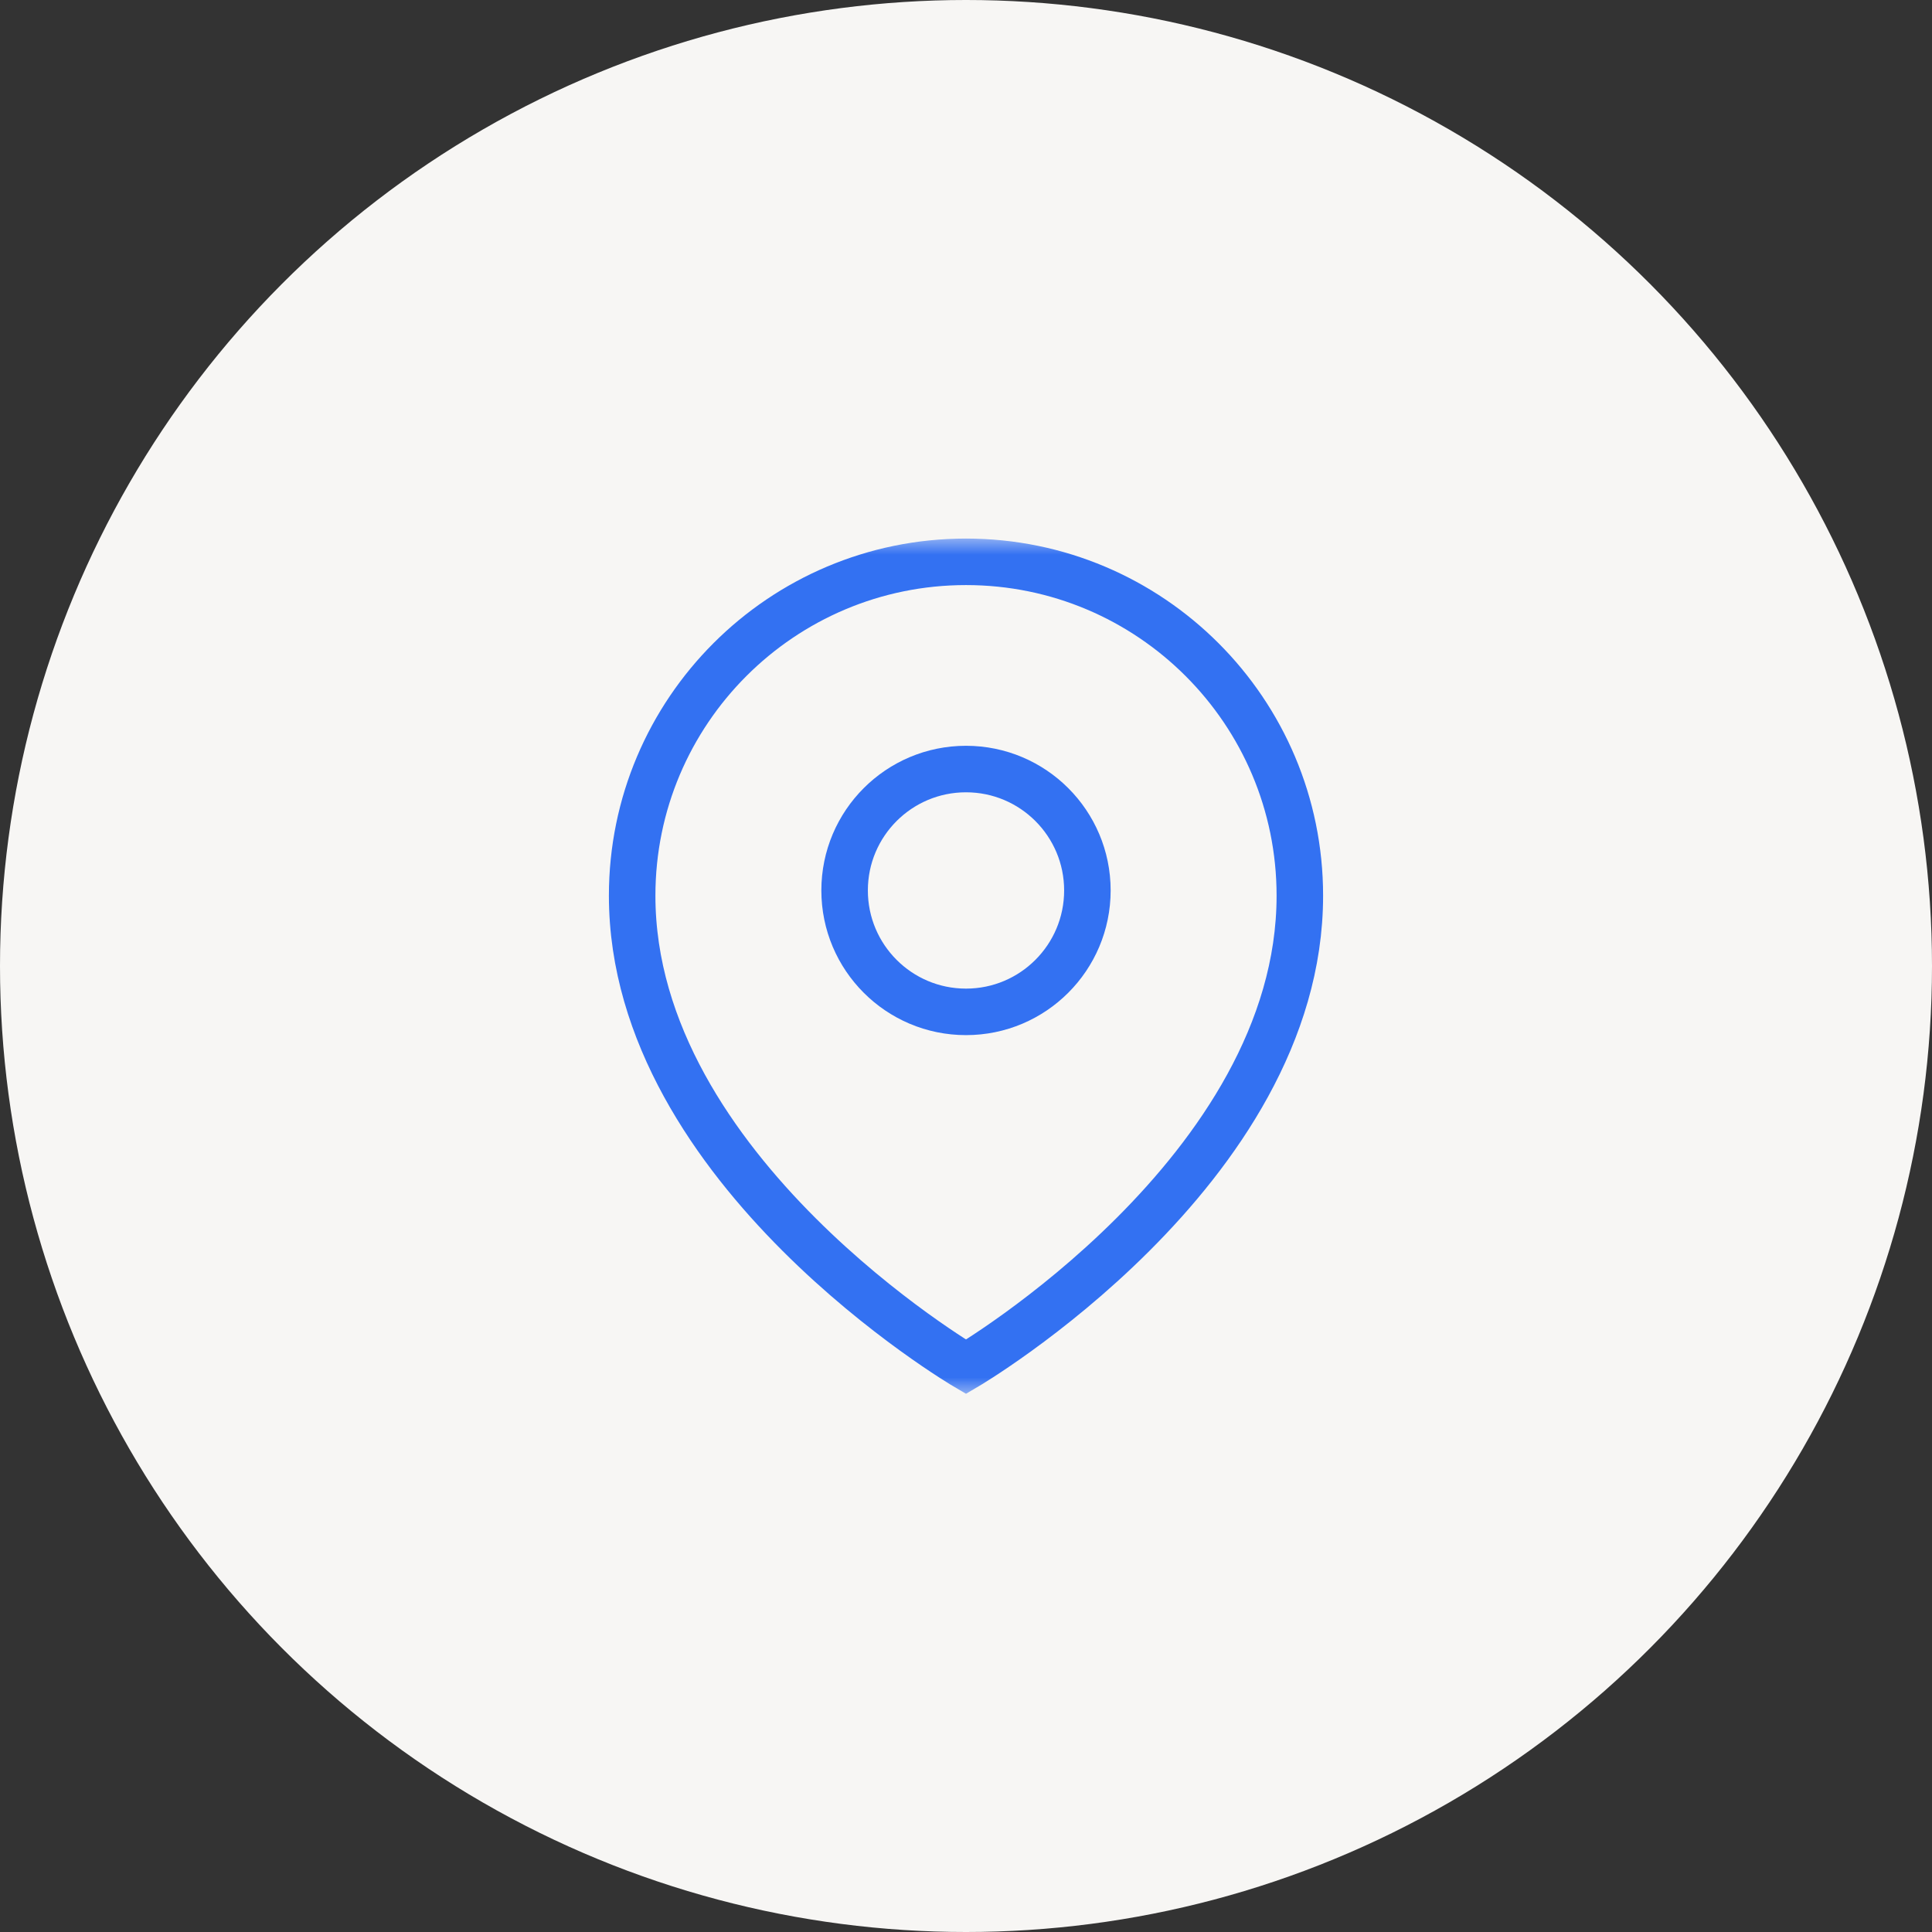
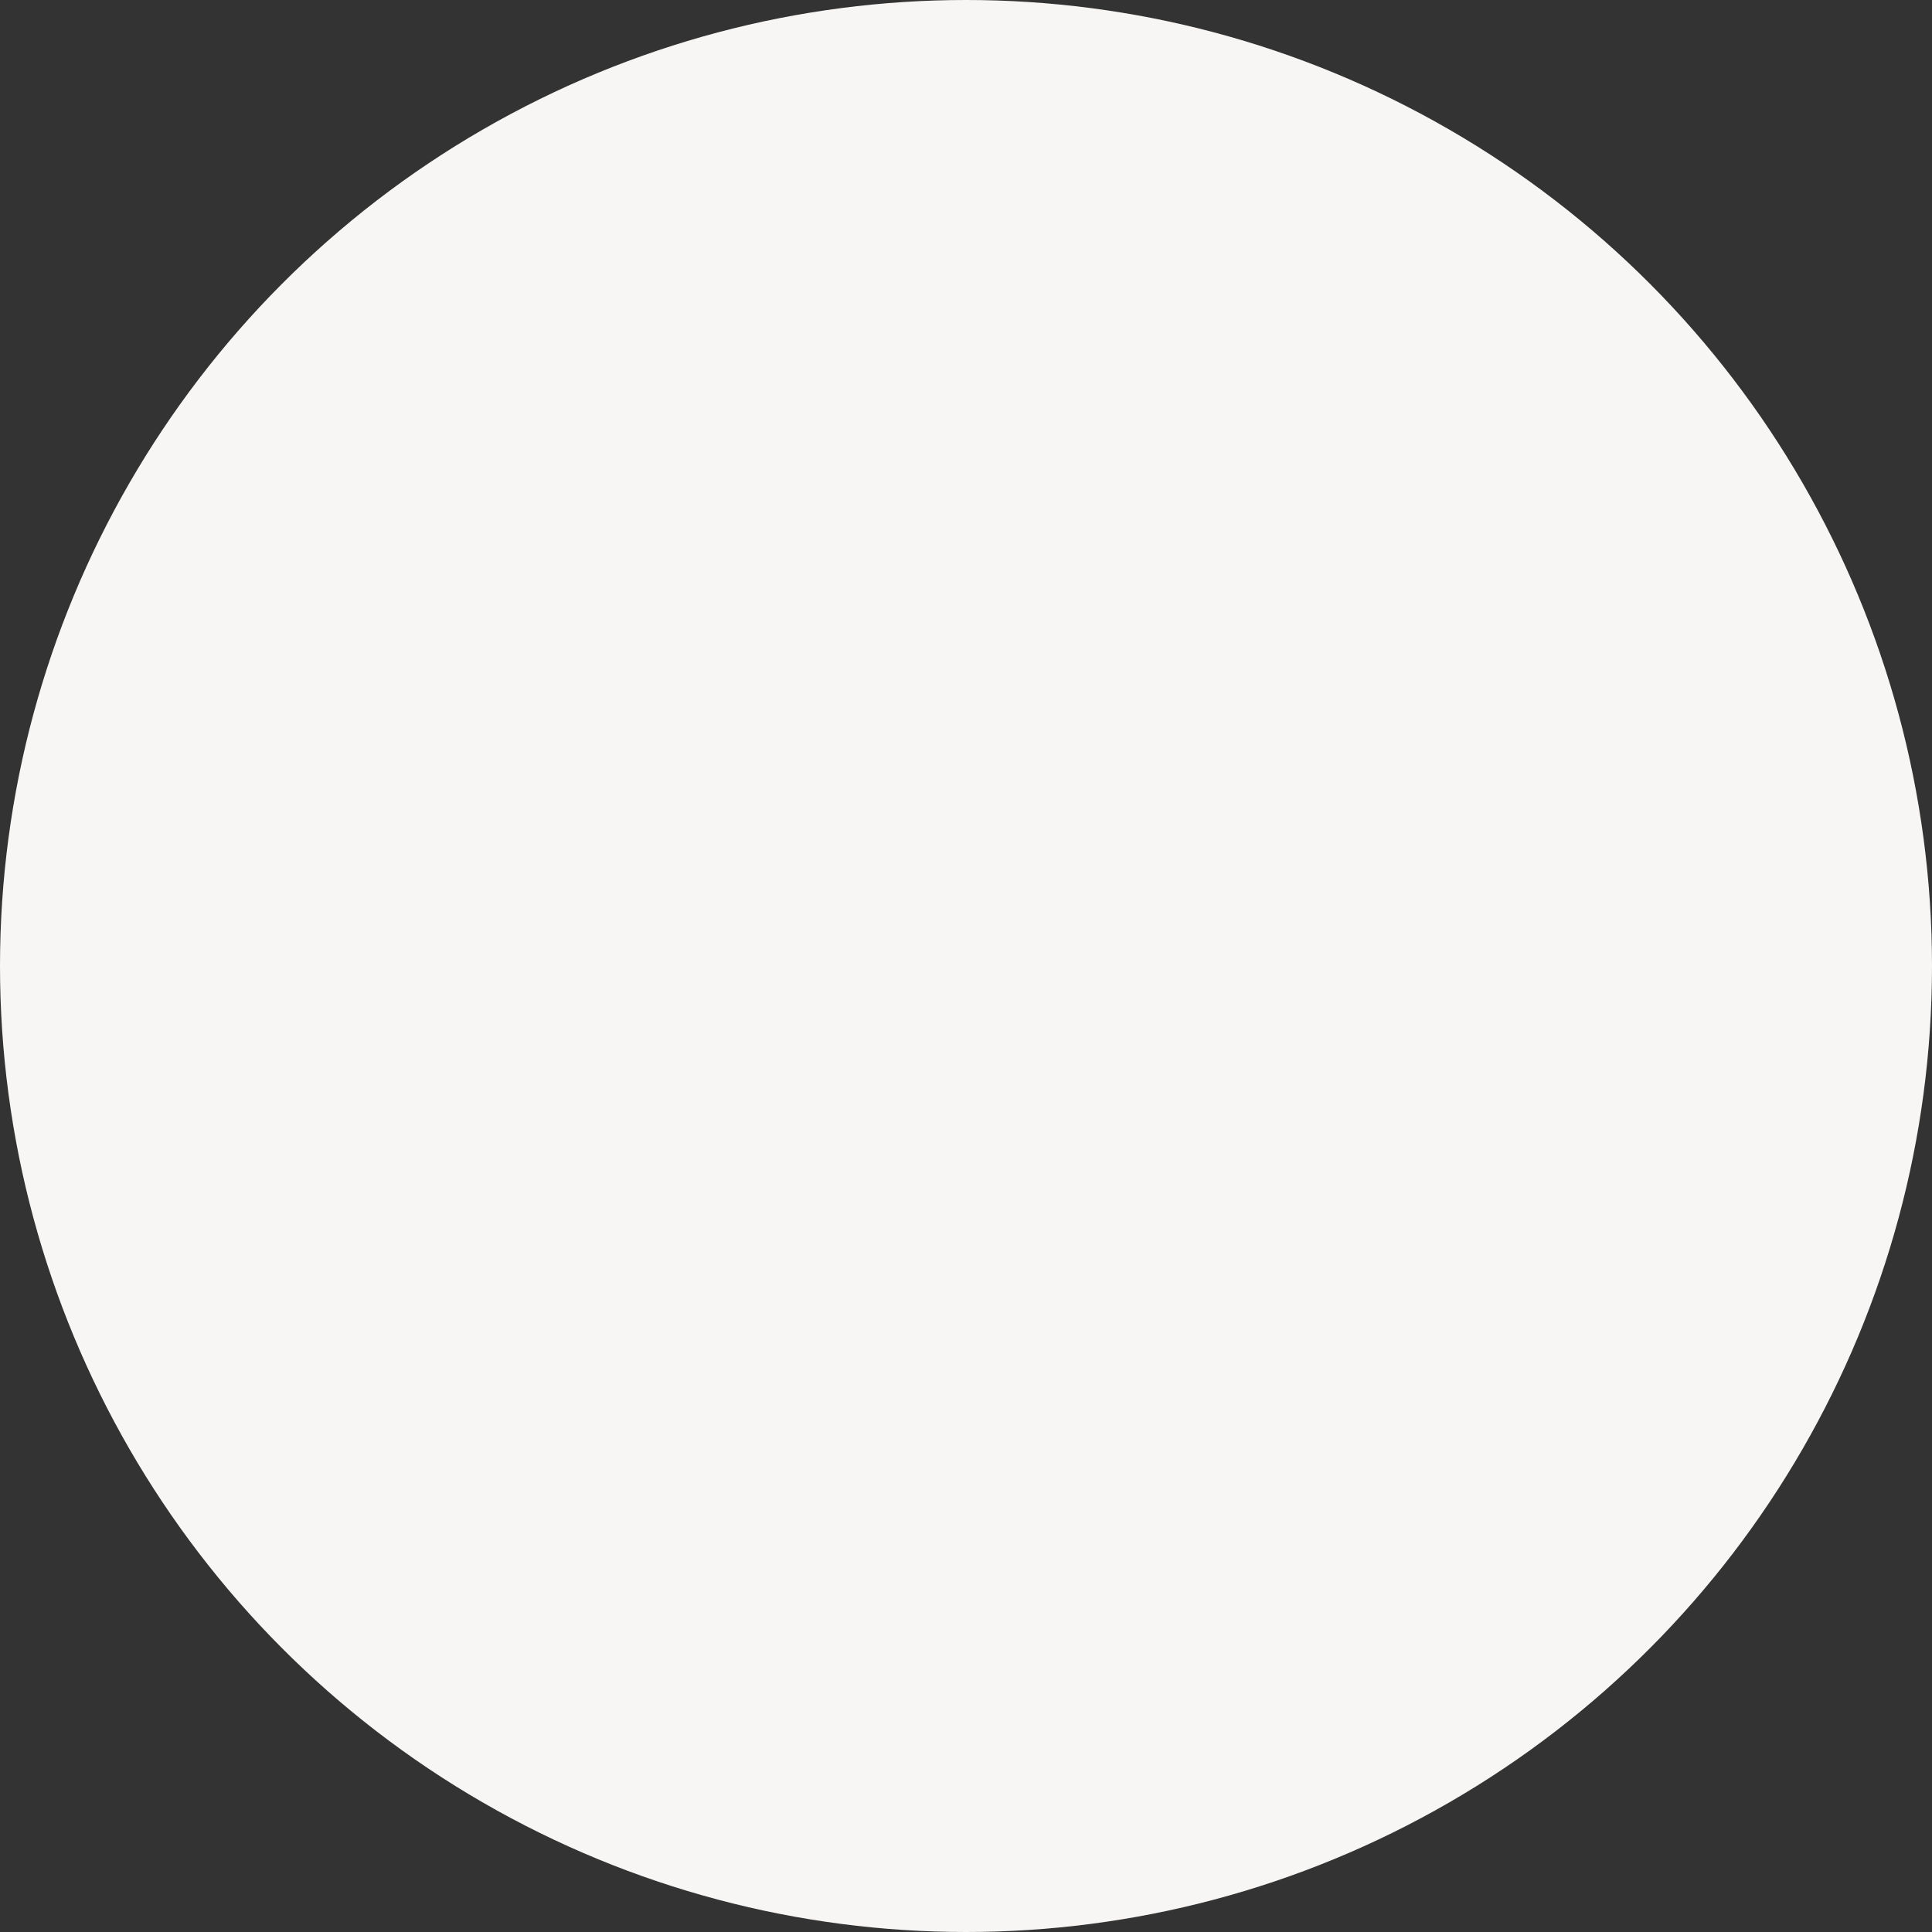
<svg xmlns="http://www.w3.org/2000/svg" width="54" height="54" viewBox="0 0 54 54" fill="none">
  <rect x="0" y="0" width="54" height="54" fill="#333333" stroke="none" />
  <circle cx="27" cy="27" r="27" fill="#F7F6F4" />
  <g clip-path="url(#clip0_3467_4802)">
    <mask id="mask0_3467_4802" style="mask-type:luminance" maskUnits="userSpaceOnUse" x="15" y="15" width="24" height="24">
-       <path d="M38.35 38.35V15.65H15.65V38.35H38.35Z" fill="white" stroke="white" stroke-width="1.3" />
-     </mask>
+       </mask>
    <g mask="url(#mask0_3467_4802)">
-       <path d="M27 38.203C27 38.203 36.331 32.732 36.331 25.034C36.331 19.881 32.153 15.703 27 15.703C21.847 15.703 17.669 19.881 17.669 25.034C17.669 32.732 27 38.203 27 38.203Z" stroke="#3371F2" stroke-width="1.3" stroke-miterlimit="10" />
-       <path d="M30.393 24.888C30.393 26.762 28.874 28.282 27 28.282C25.126 28.282 23.607 26.762 23.607 24.888C23.607 23.014 25.126 21.495 27 21.495C28.874 21.495 30.393 23.014 30.393 24.888Z" stroke="#3371F2" stroke-width="1.3" stroke-miterlimit="10" />
-     </g>
+       </g>
  </g>
  <defs>
    <clipPath id="clip0_3467_4802">
      <rect width="24" height="24" fill="white" transform="translate(15 15)" />
    </clipPath>
  </defs>
</svg>